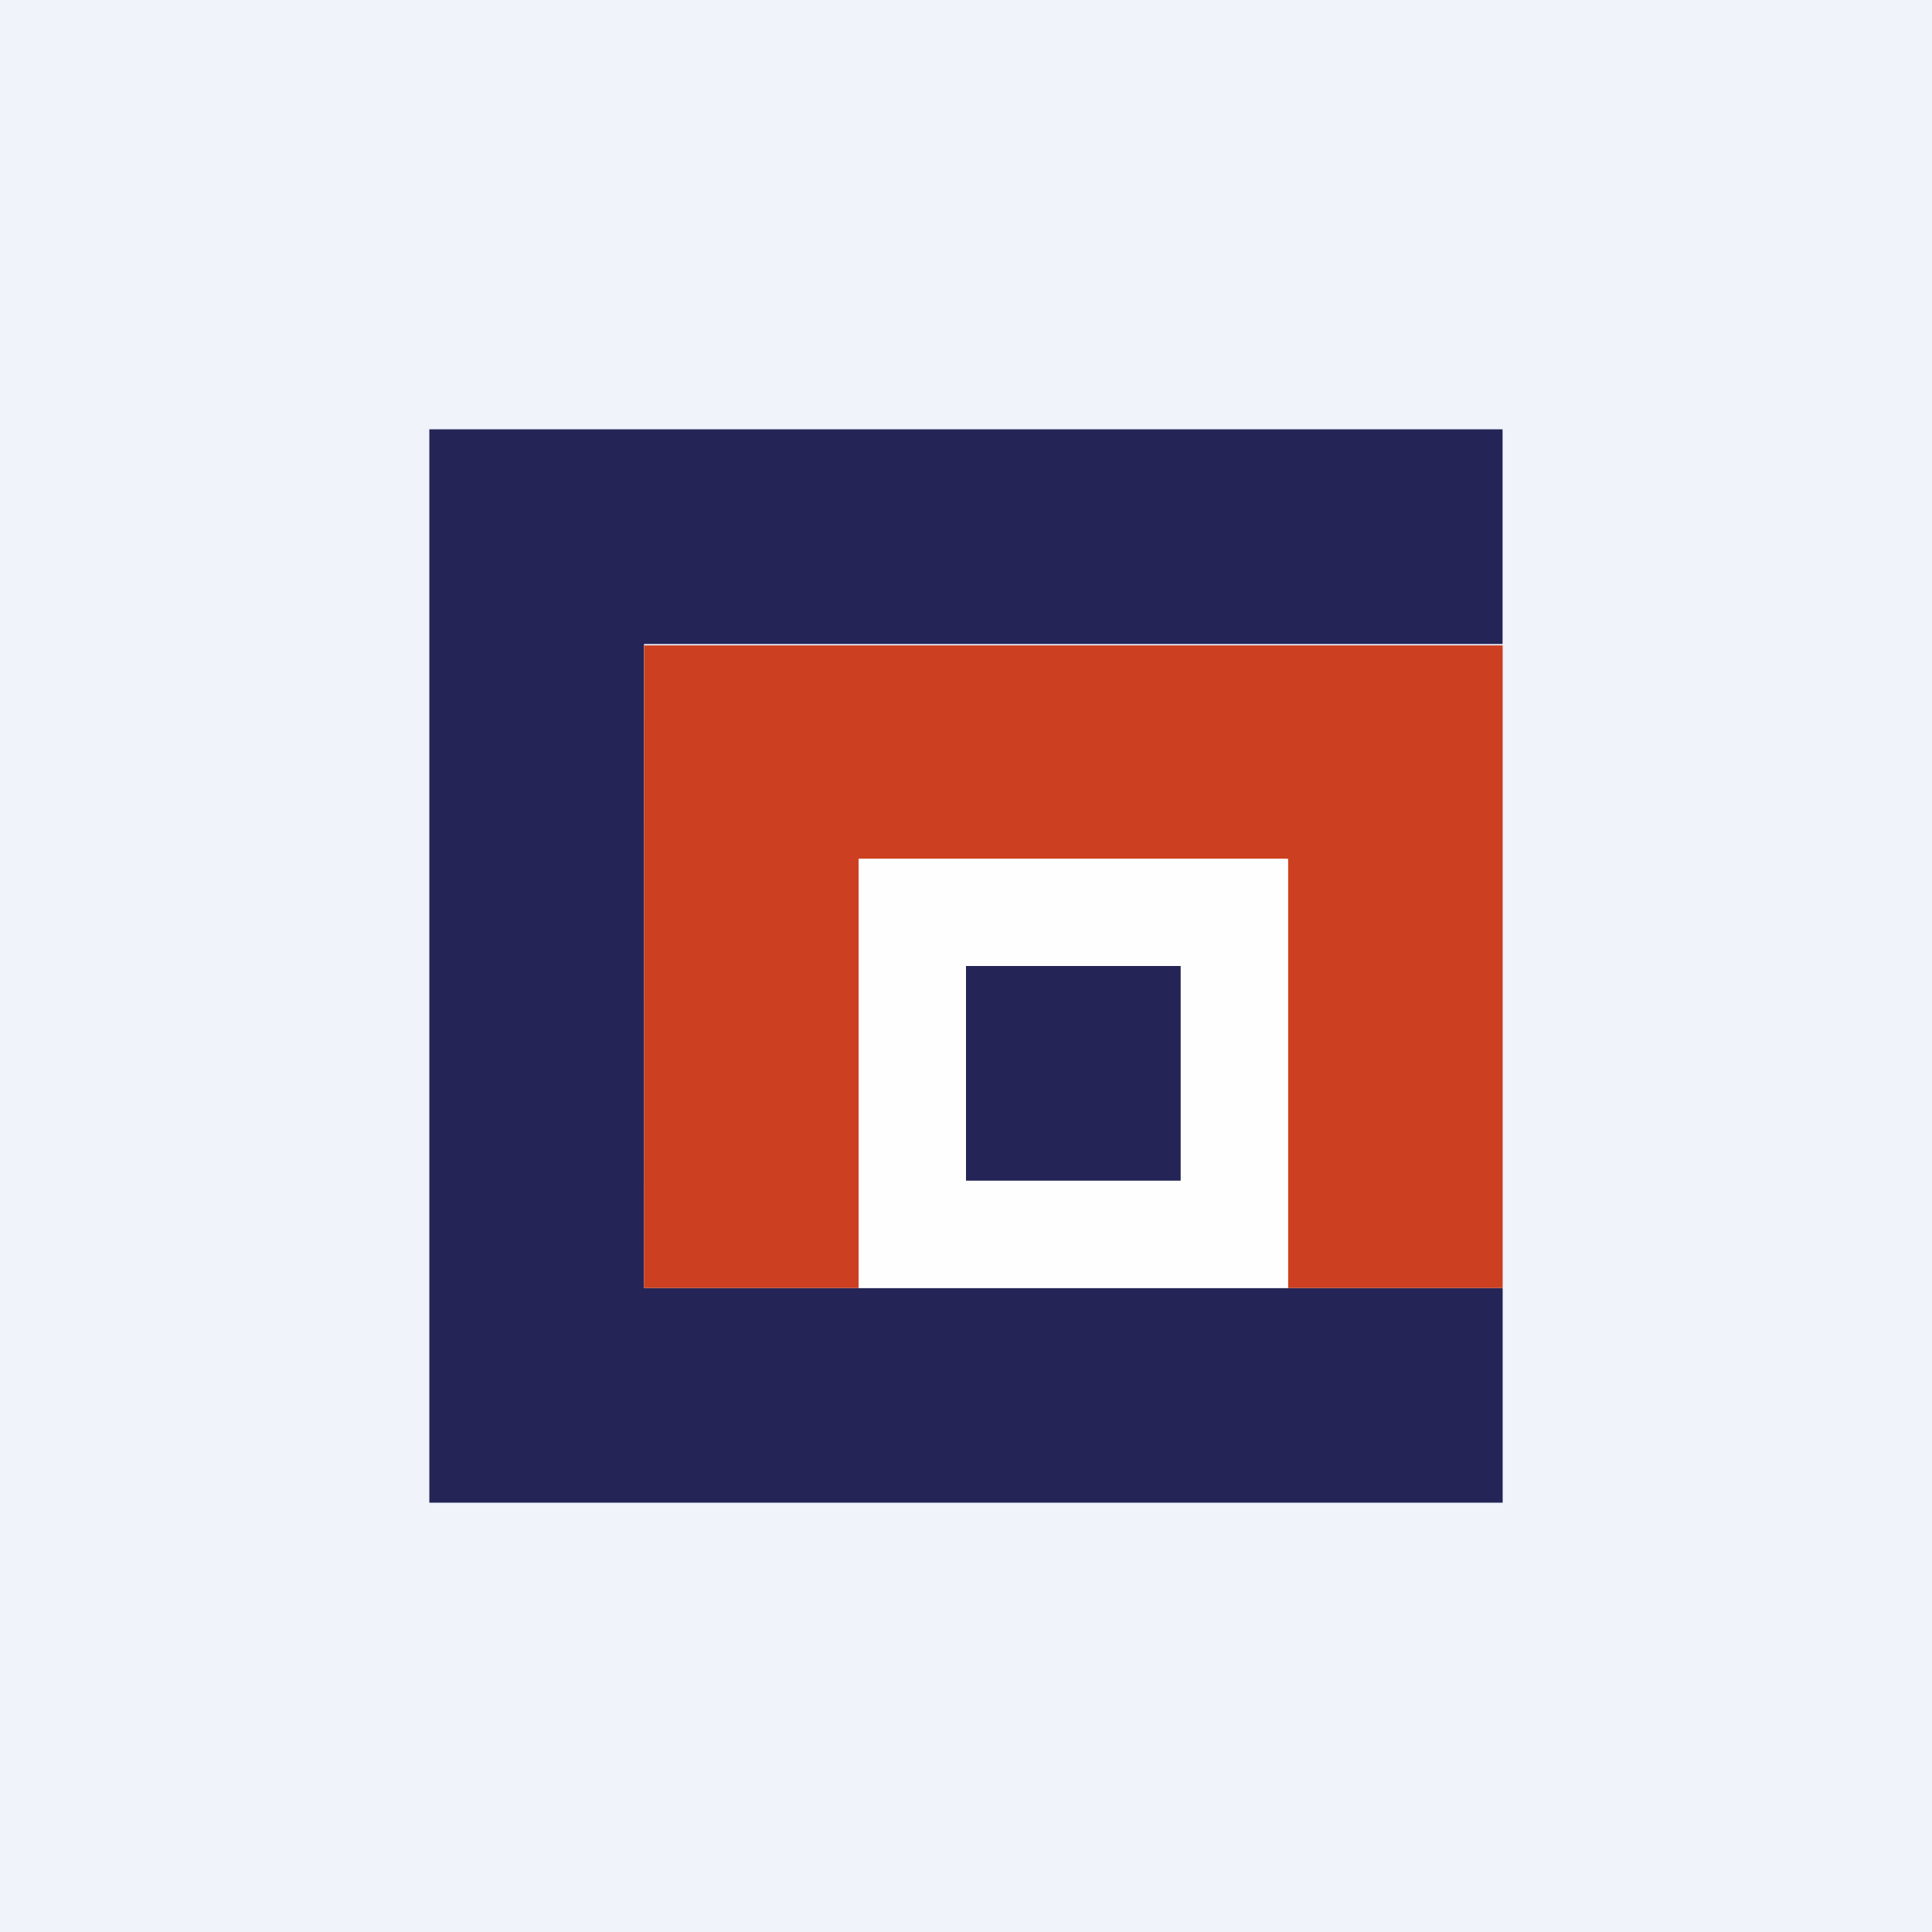
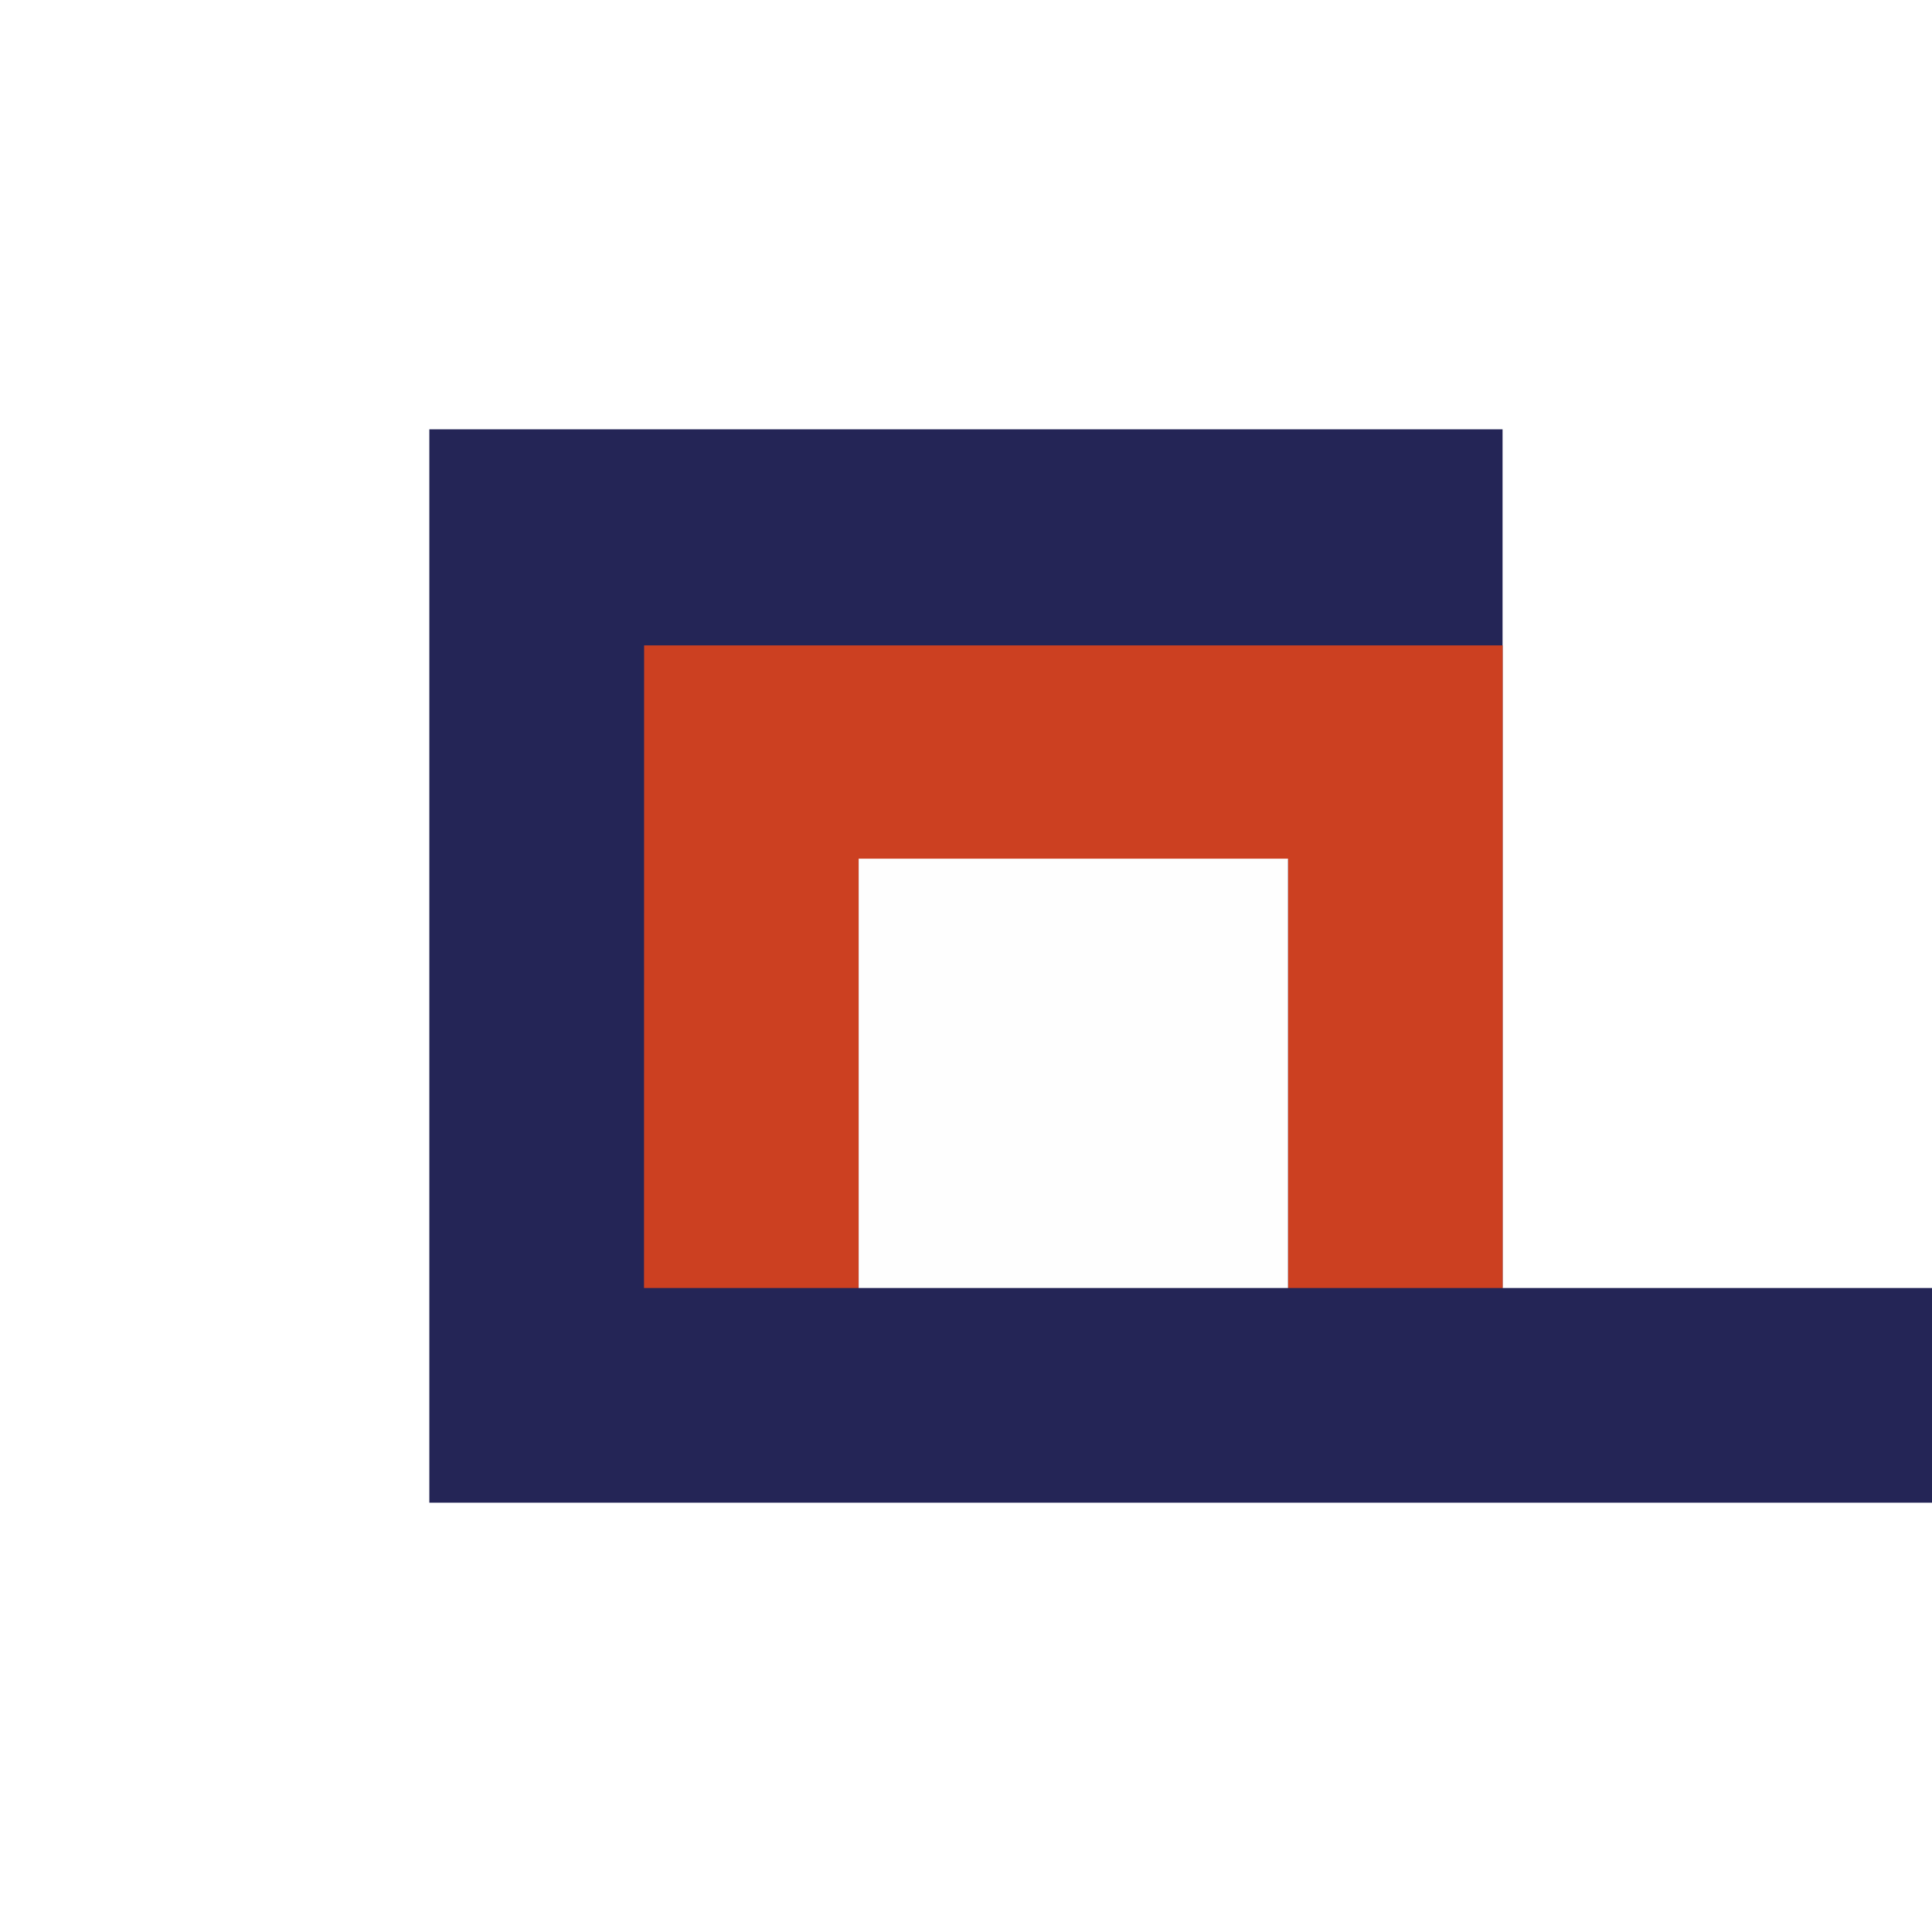
<svg xmlns="http://www.w3.org/2000/svg" width="18" height="18">
-   <path fill="#F0F3FA" d="M0 0h18v18H0z" />
-   <path d="M3.999 4h10v2H6v6h8v2H4V4z" fill="#242556" />
+   <path d="M3.999 4h10v2v6h8v2H4V4z" fill="#242556" />
  <path d="M6.001 6.013c0 .045 0-.045 0 0H14V12h-2V8.009H8V12H6l.001-5.987z" fill="#CC4021" />
  <path d="M8 8h4v4H8V8z" fill="#FEFEFE" />
-   <path d="M9 9h2v2H9V9z" fill="#242556" />
</svg>